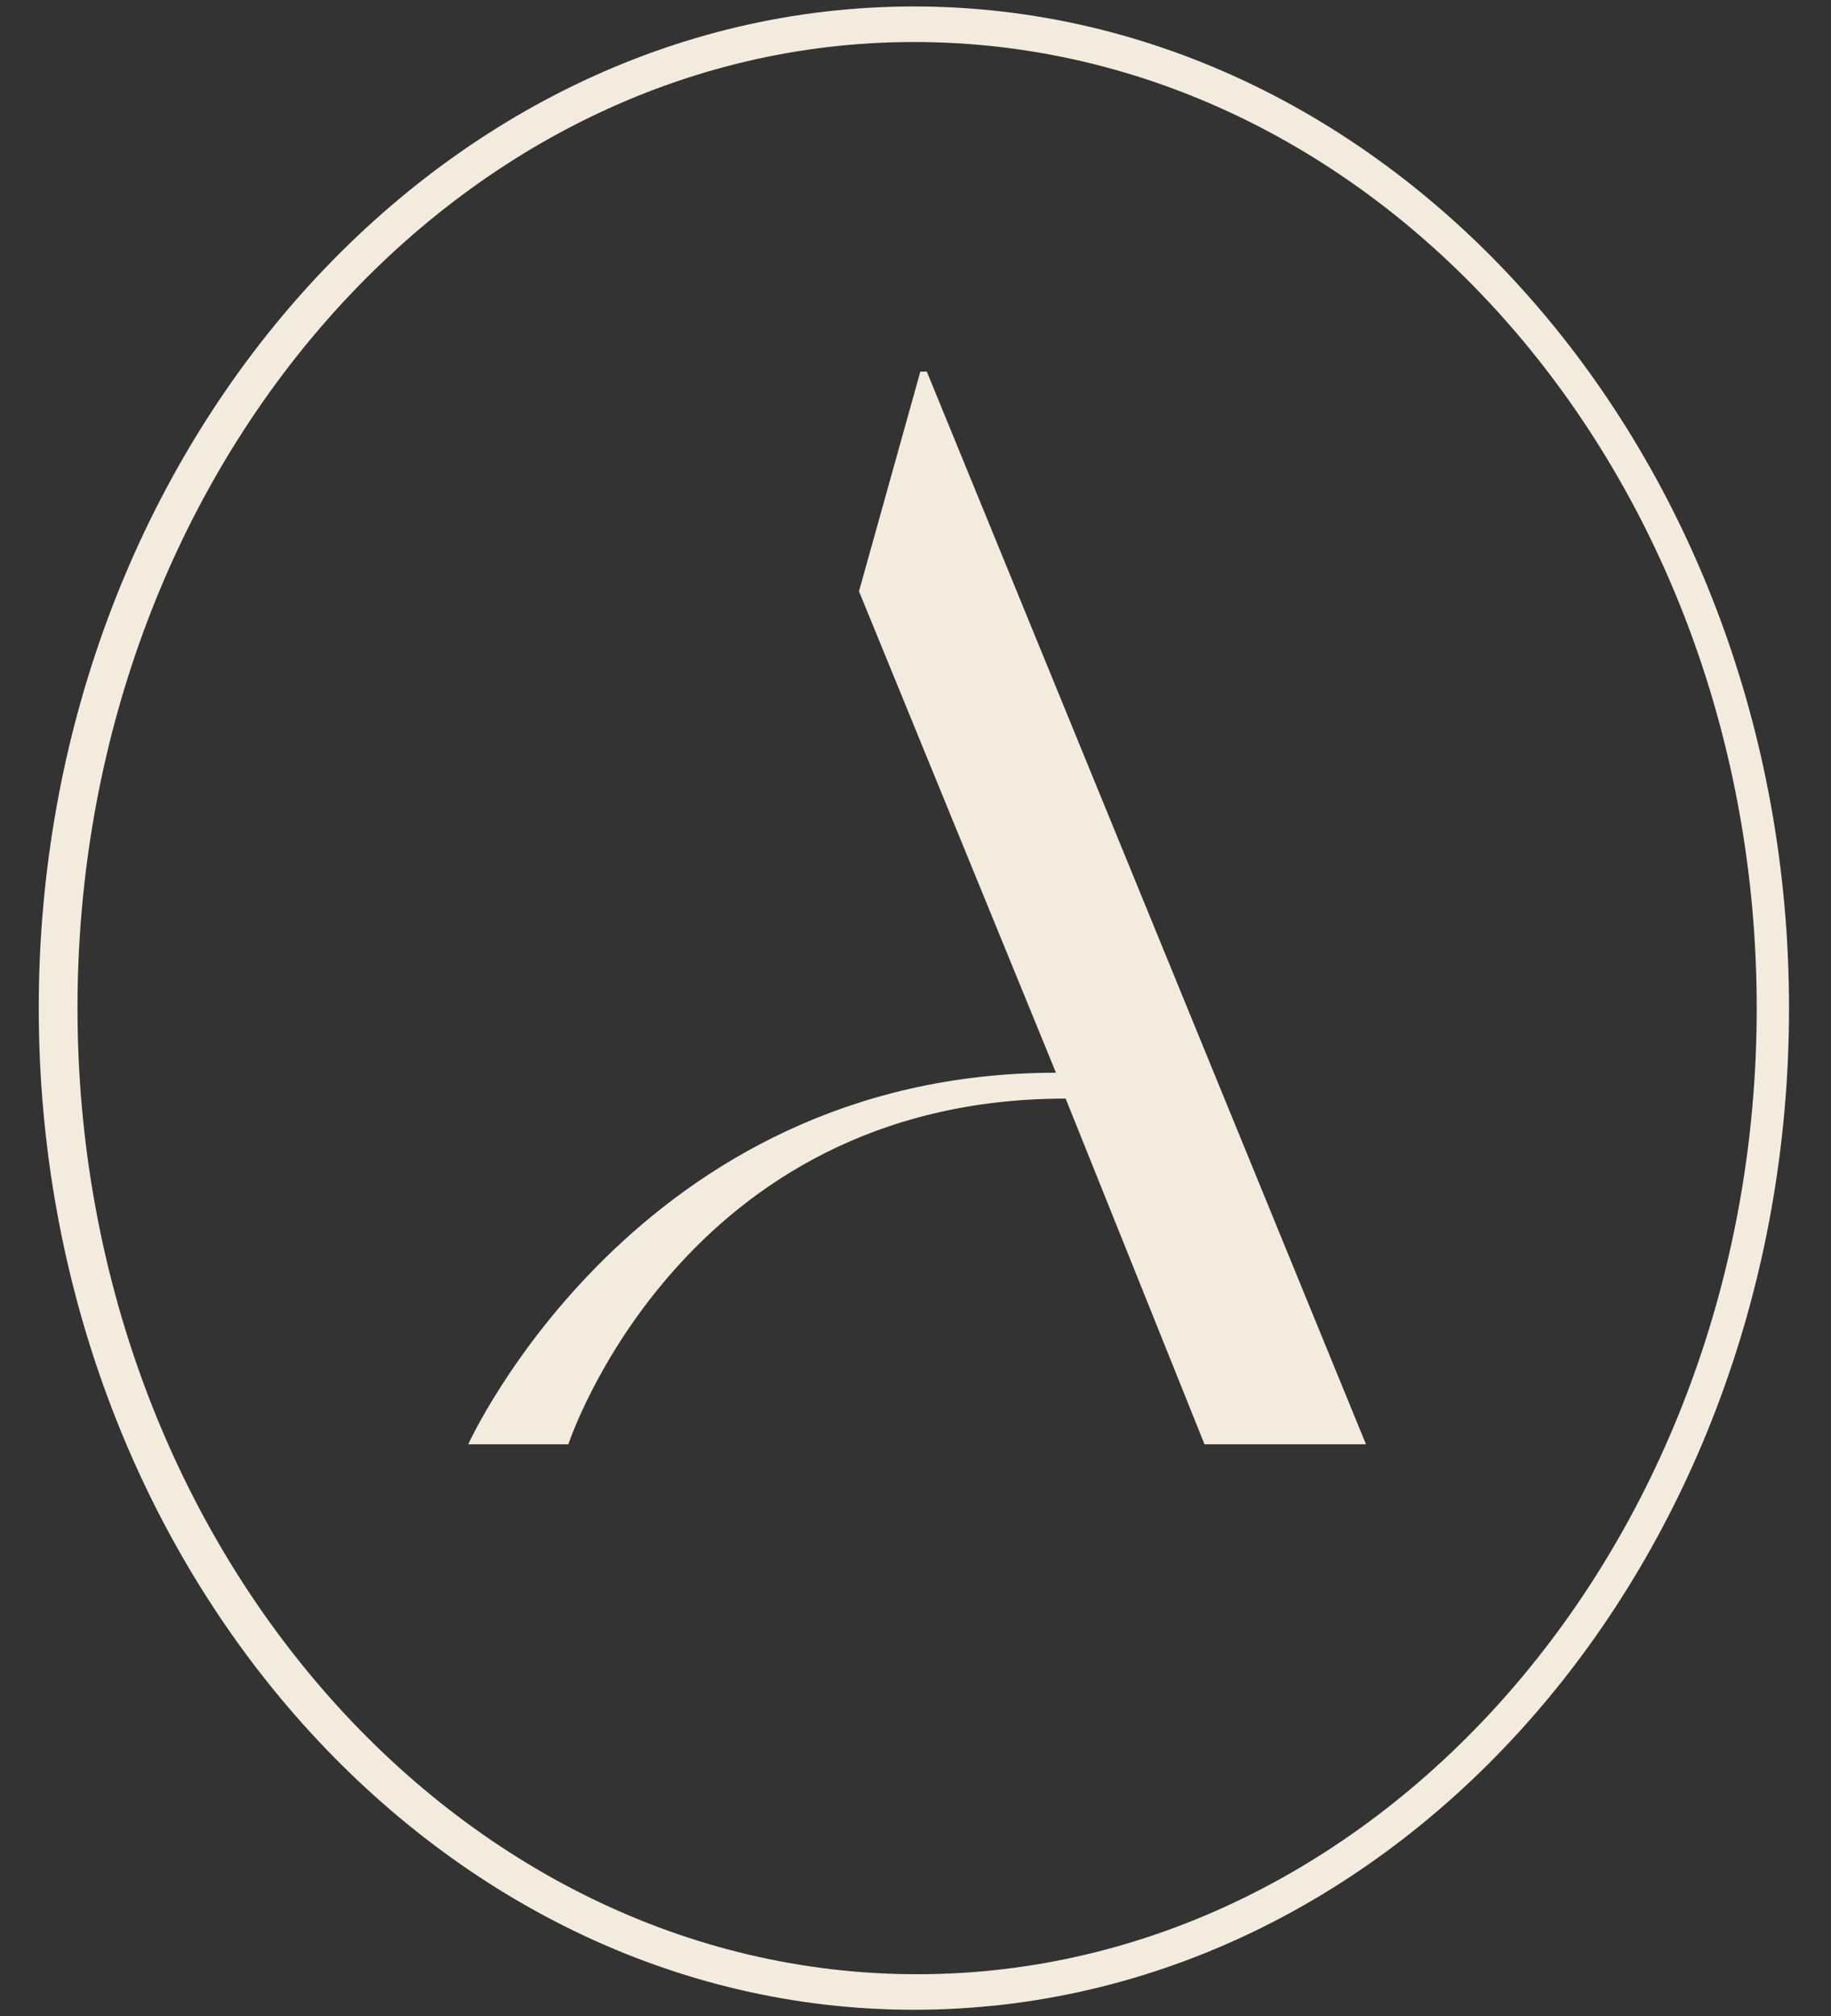
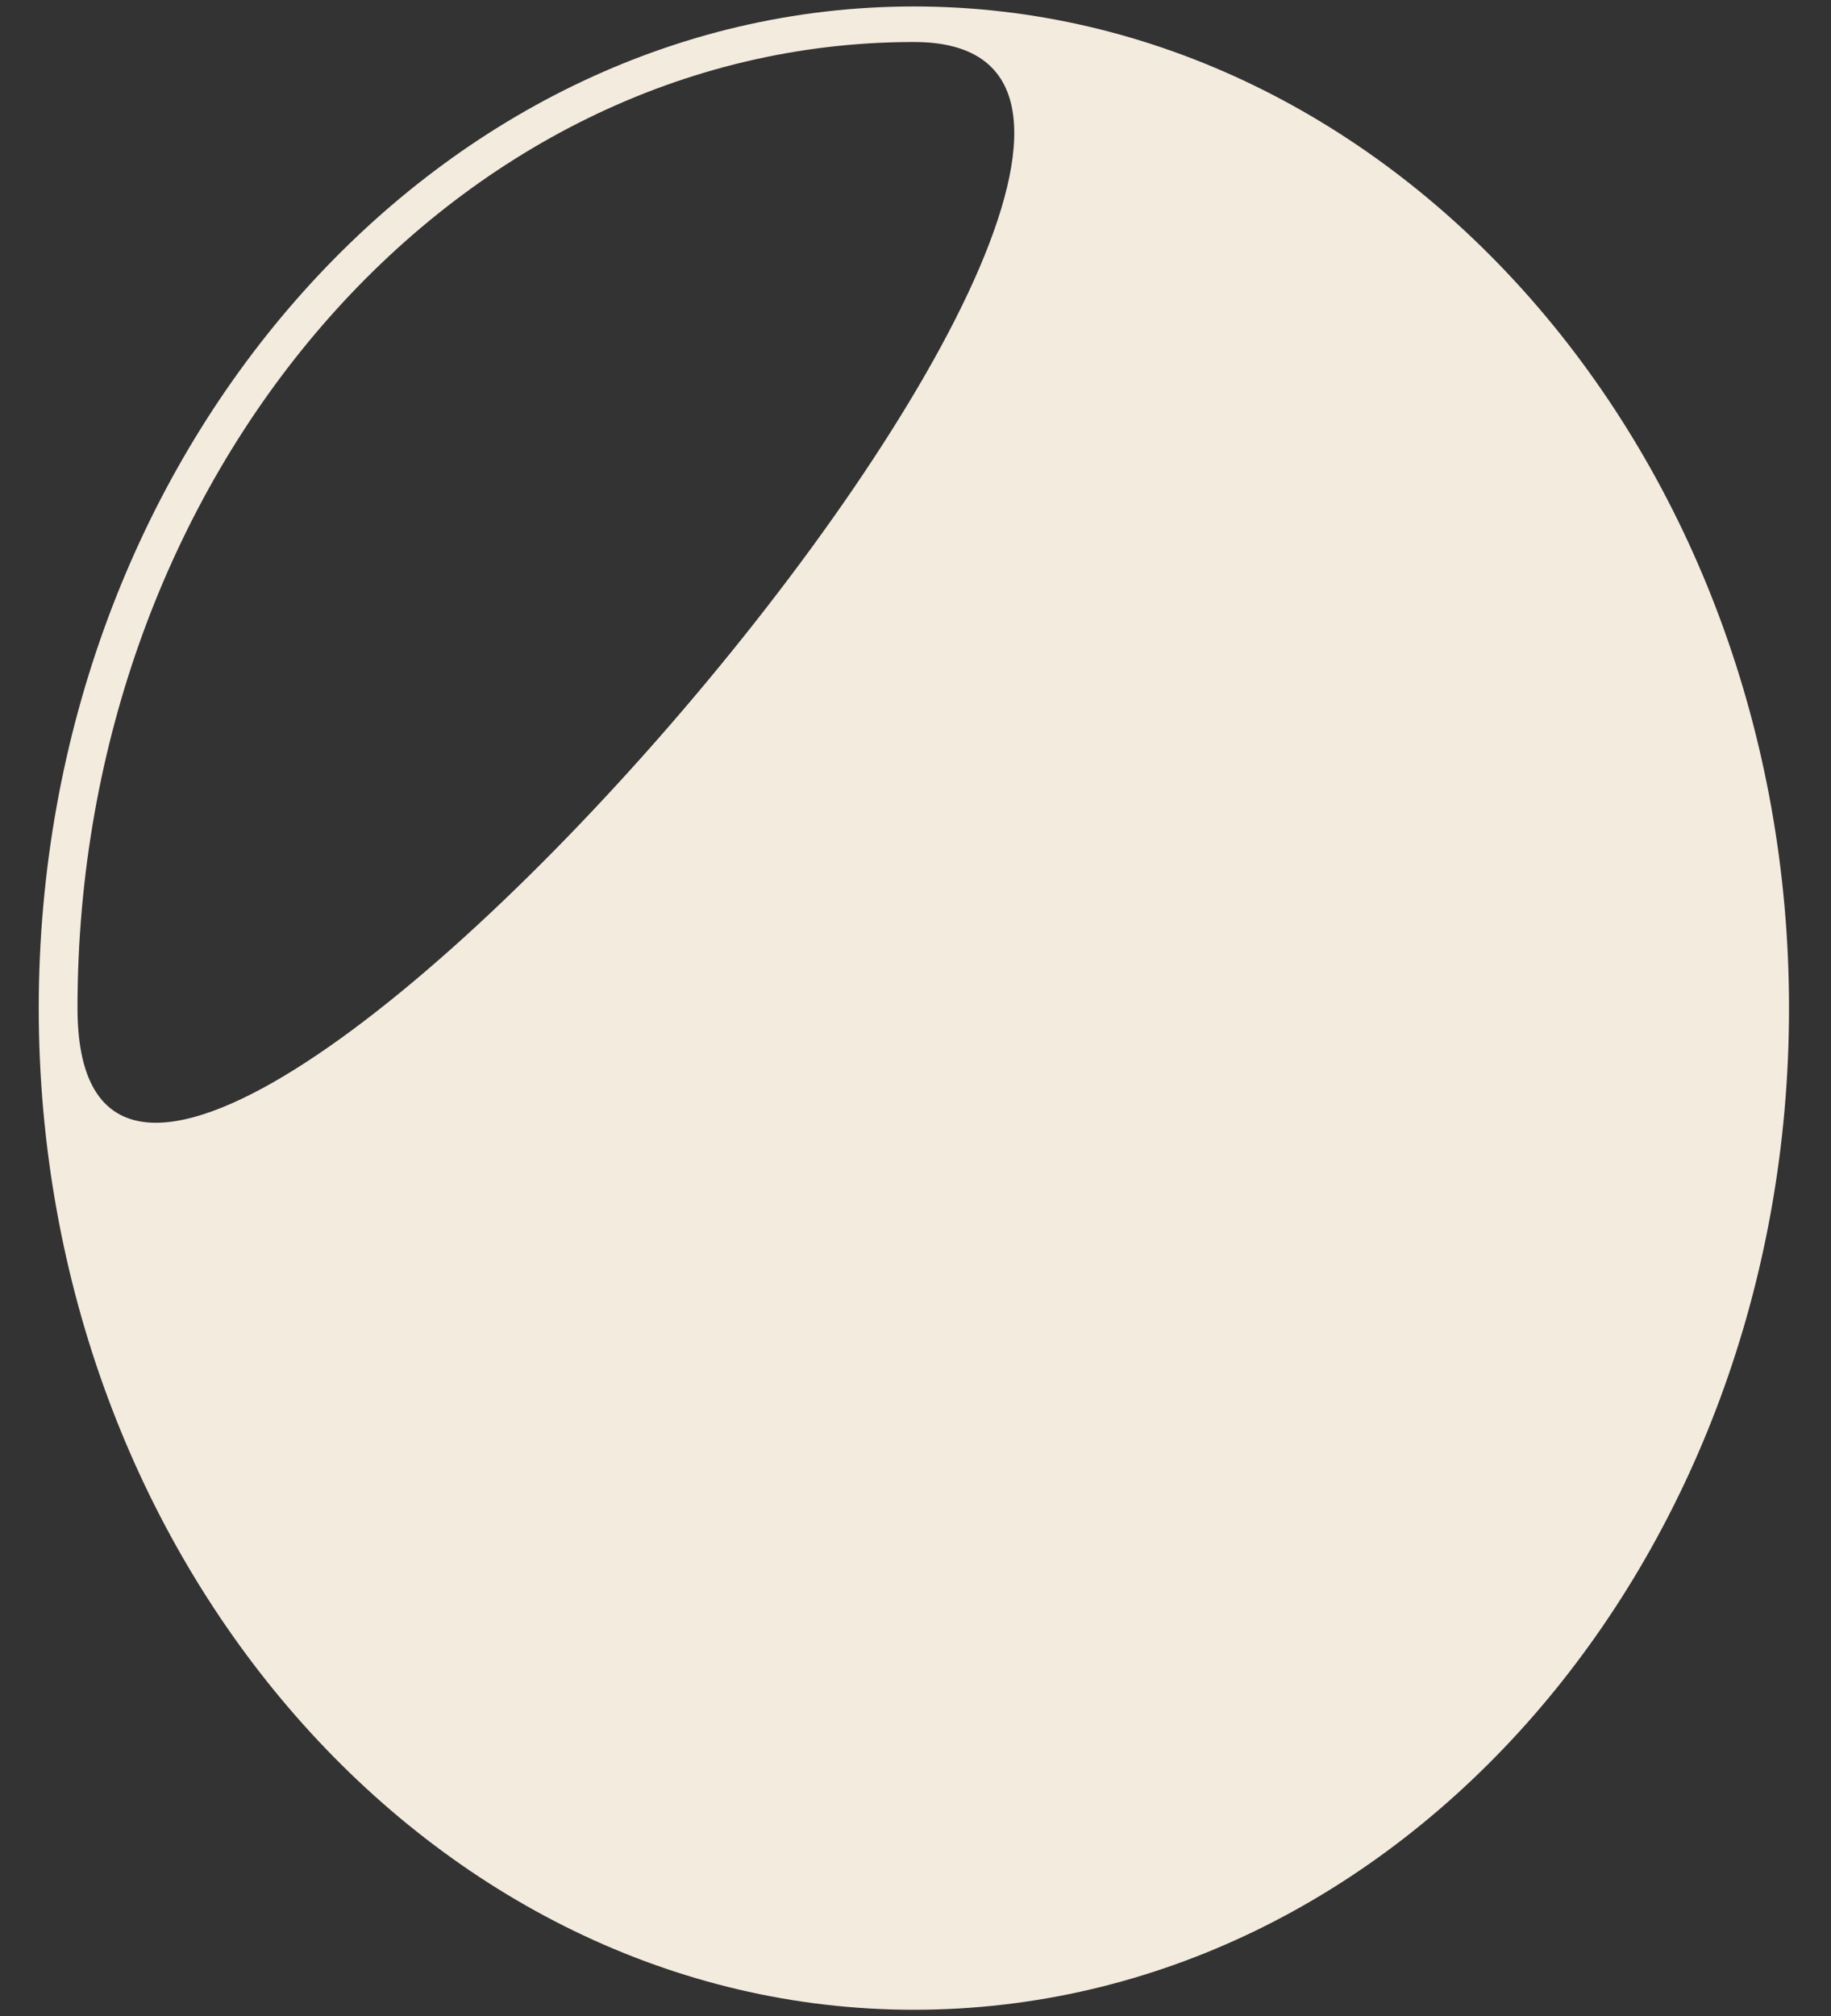
<svg xmlns="http://www.w3.org/2000/svg" id="Laag_1" version="1.1" viewBox="0 0 56.7 62.4">
  <rect x="0" y="0" width="56.7" height="62.4" fill="#333333" stroke="none" />
  <defs>
    <style>
      .st0 {
        fill: #f4ebdf;
      }
    </style>
  </defs>
-   <path class="st0" d="M17.6,44.7h-3.1s5.2-11.5,18.2-11.5l-6.1-14.9,1.9-6.8h.2l13.6,33.2h-5l-4.3-10.7c-11.9,0-15.4,10.7-15.4,10.7Z" />
-   <path class="st0" d="M28.3,62.2c-14.9,0-27.1-13.9-27.1-31S13.4.2,28.3.2s27.1,13.9,27.1,31-12.1,31-27.1,31ZM28.3,1.3C14,1.3,2.4,14.7,2.4,31.2s11.7,29.9,26,29.9,26-13.4,26-29.9S42.7,1.3,28.3,1.3Z" />
+   <path class="st0" d="M28.3,62.2c-14.9,0-27.1-13.9-27.1-31S13.4.2,28.3.2s27.1,13.9,27.1,31-12.1,31-27.1,31ZM28.3,1.3C14,1.3,2.4,14.7,2.4,31.2S42.7,1.3,28.3,1.3Z" />
</svg>